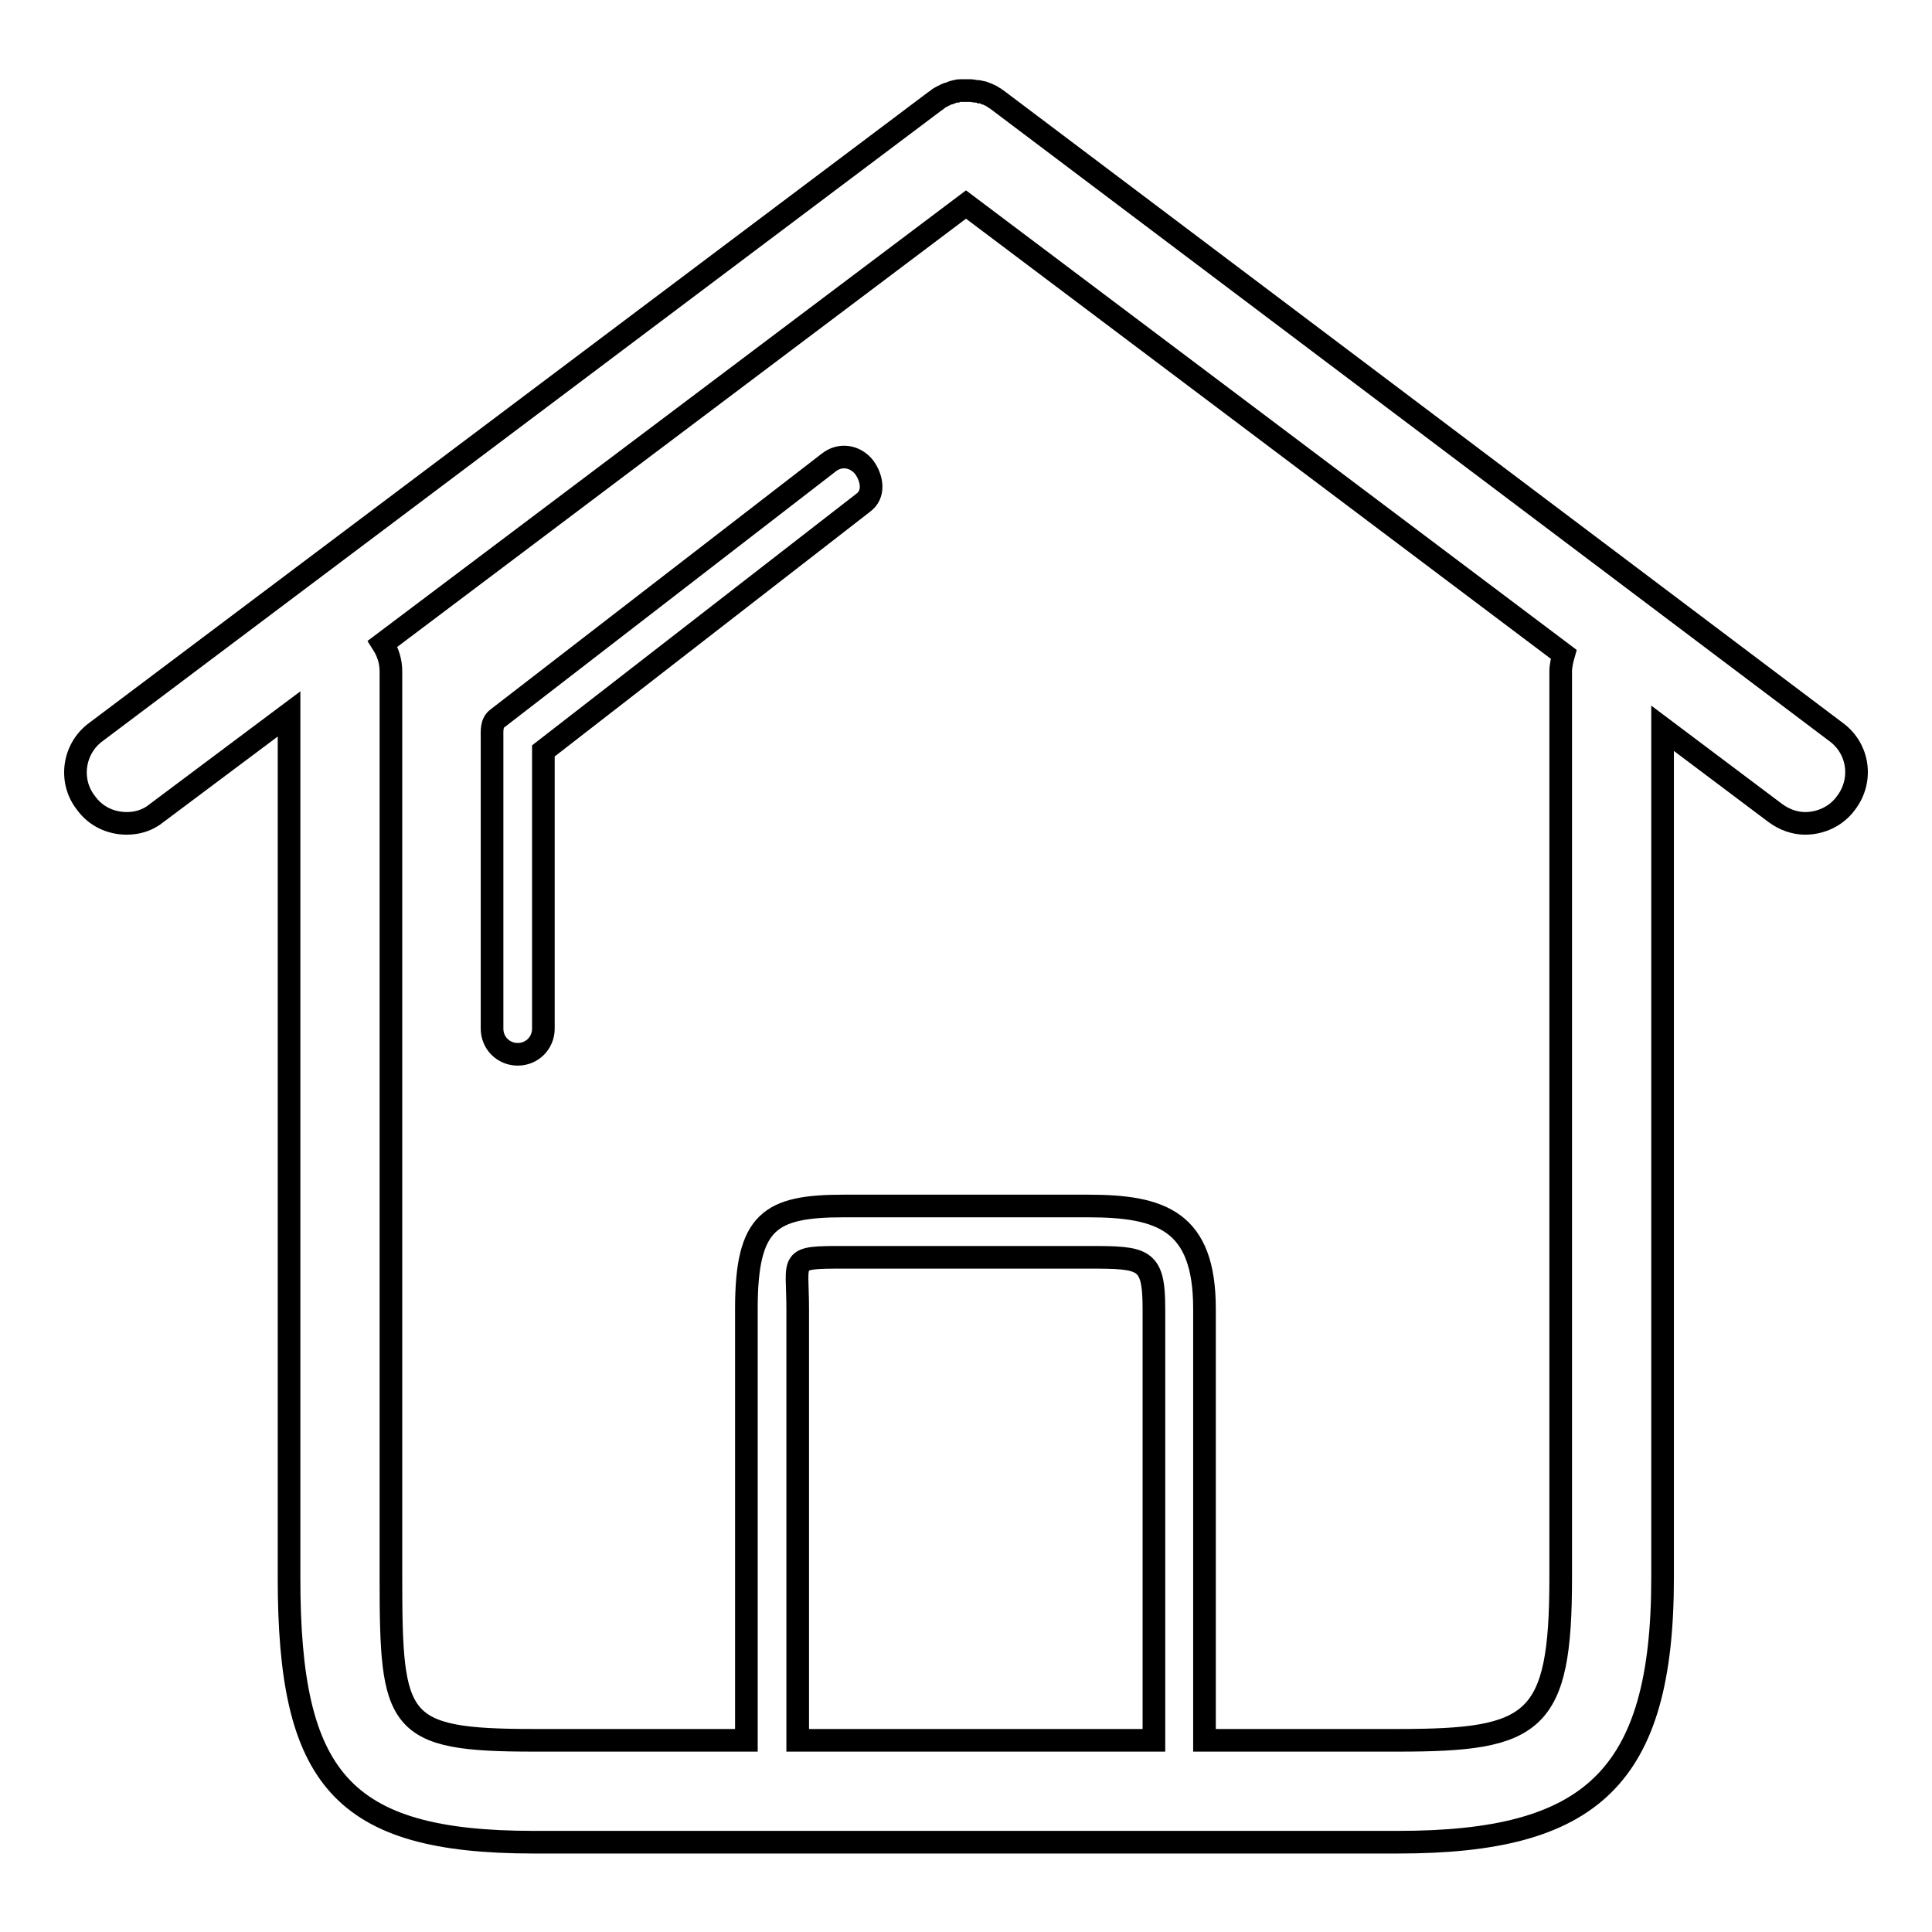
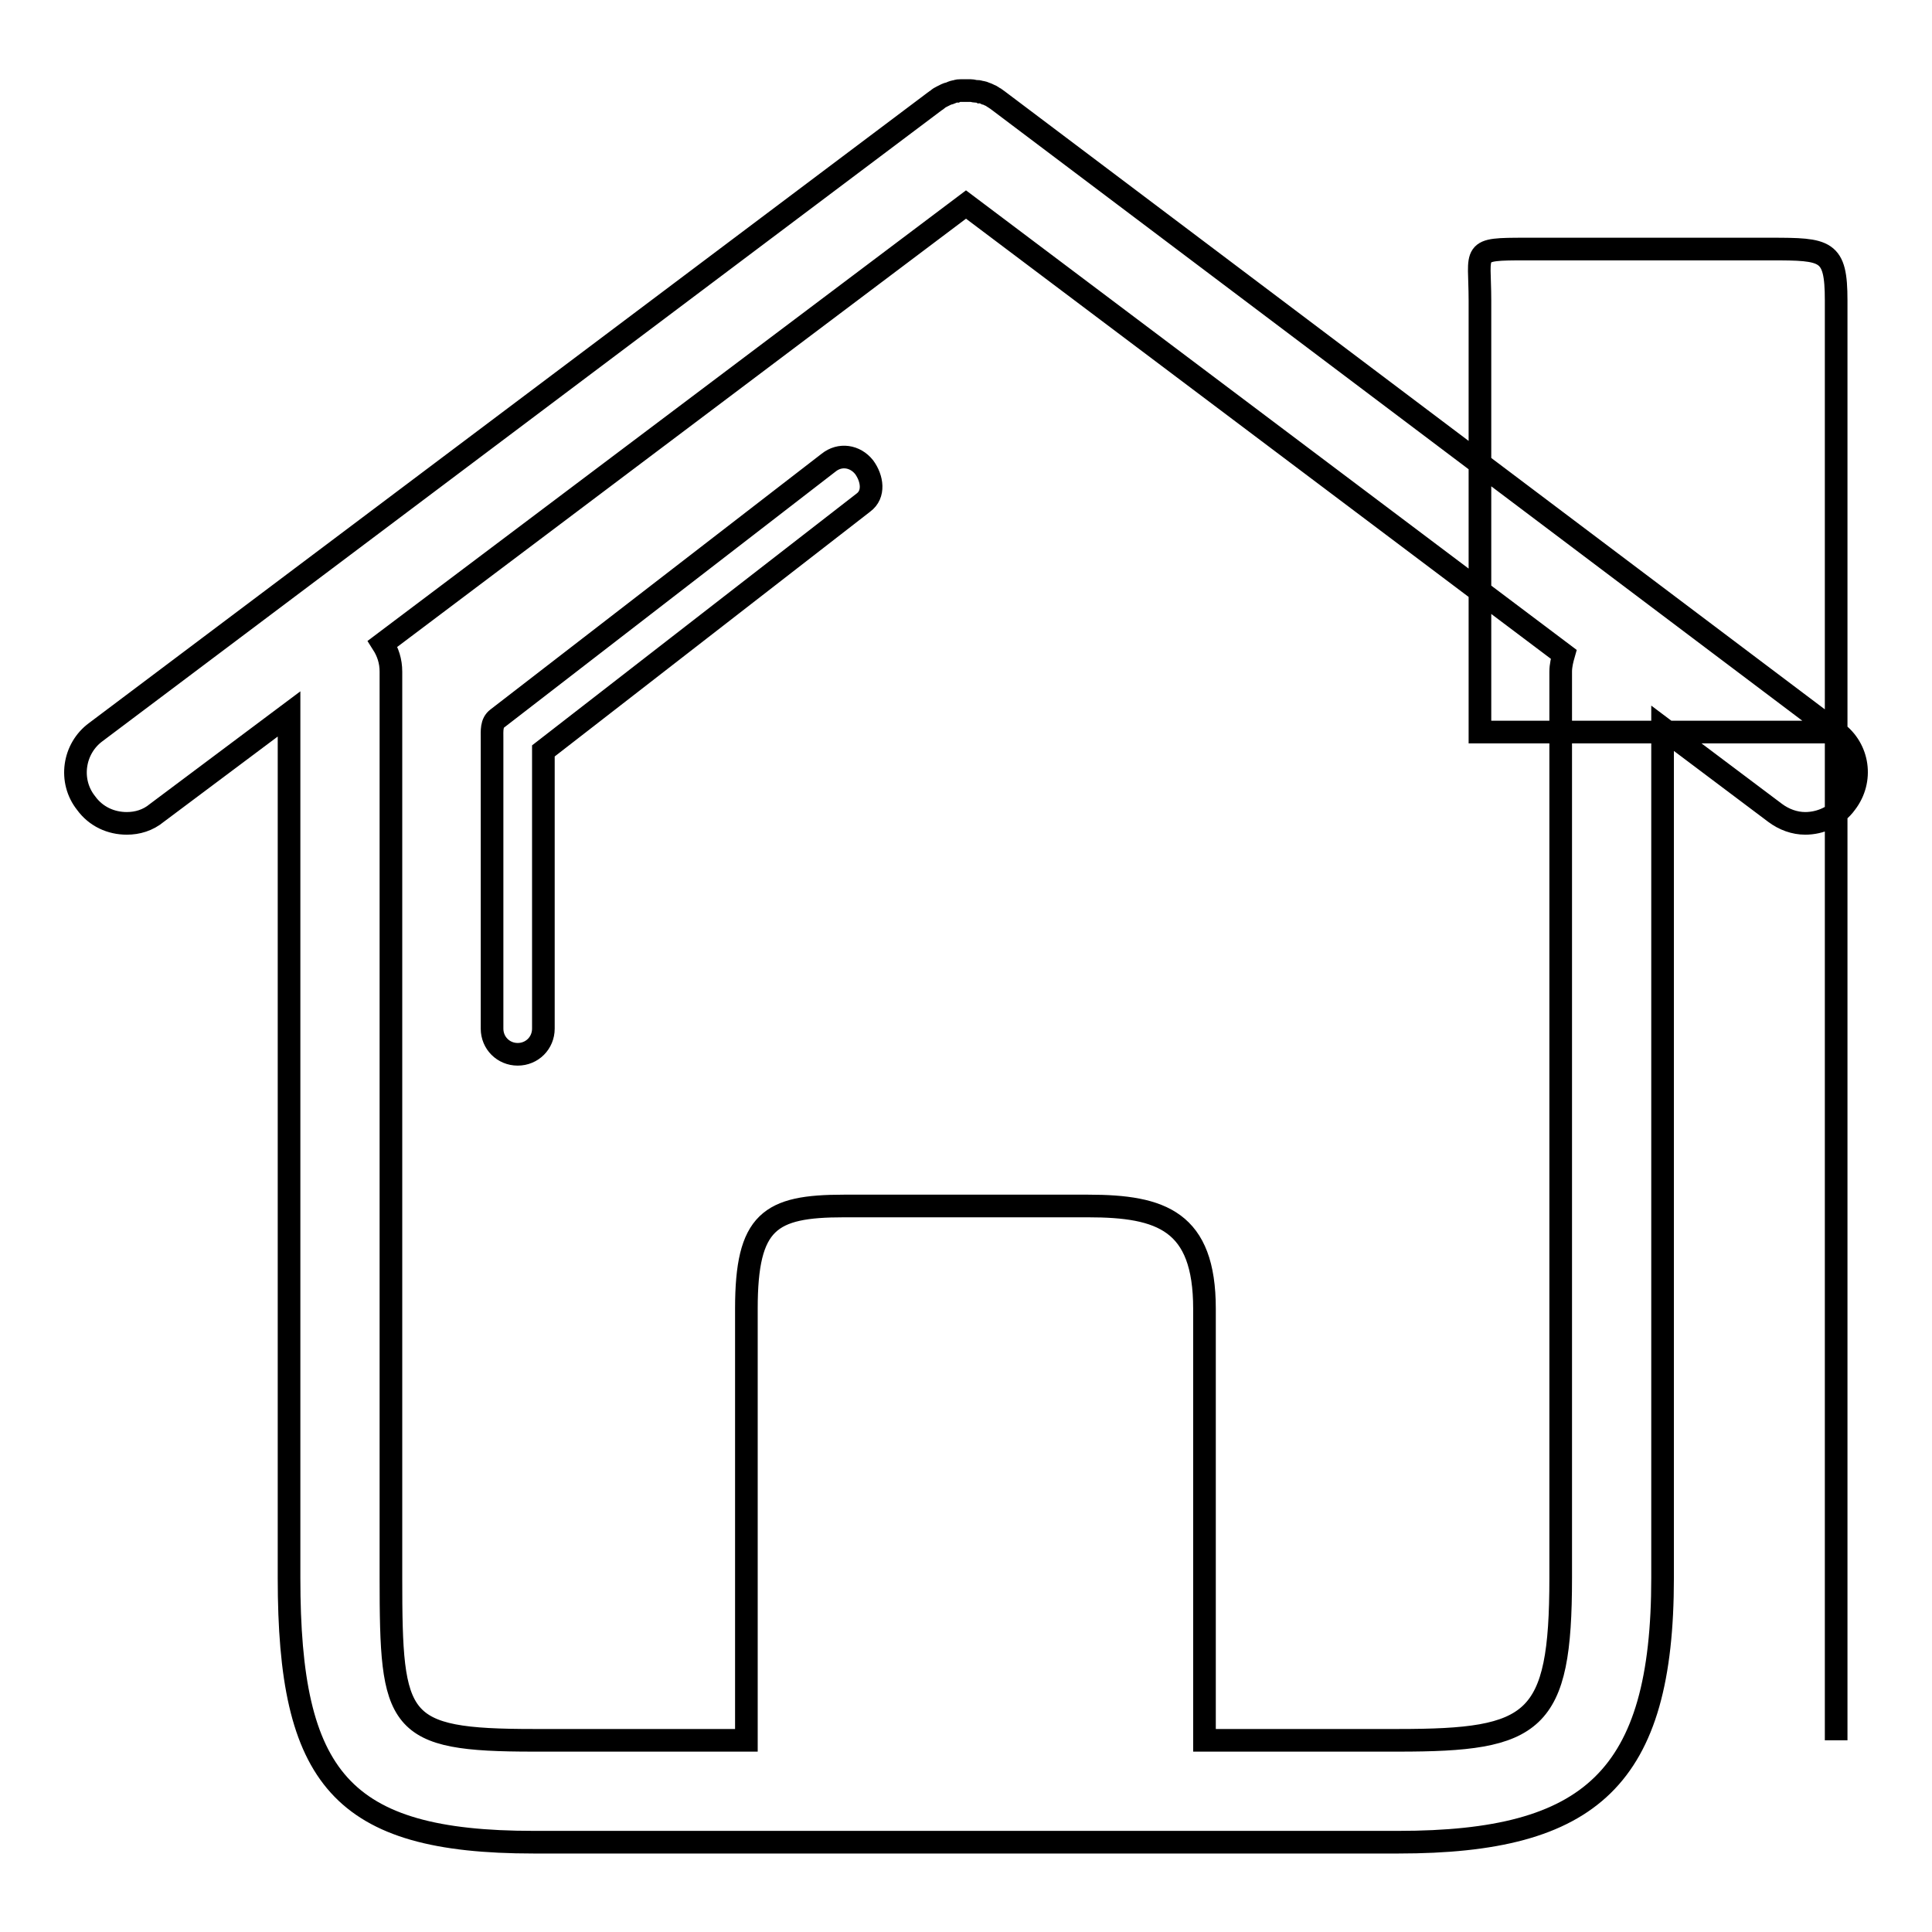
<svg xmlns="http://www.w3.org/2000/svg" version="1.1" x="0px" y="0px" viewBox="0 0 256 256" enable-background="new 0 0 256 256" xml:space="preserve">
  <g>
-     <path stroke-width="3" fill-opacity="0" stroke="#000000" d="M243.3,97L132.1,13.2c-0.1-0.1-0.2-0.1-0.3-0.2c-0.2-0.1-0.4-0.3-0.7-0.4c-0.2-0.1-0.4-0.2-0.5-0.2 c-0.2-0.1-0.4-0.2-0.7-0.2c-0.2-0.1-0.4-0.1-0.6-0.1c-0.2,0-0.4-0.1-0.7-0.1c-0.2,0-0.4,0-0.6,0c-0.2,0-0.5,0-0.7,0 c-0.2,0-0.4,0-0.6,0.1c-0.2,0-0.5,0.1-0.7,0.2c-0.2,0.1-0.4,0.1-0.6,0.2c-0.2,0.1-0.4,0.2-0.6,0.3c-0.2,0.1-0.4,0.2-0.6,0.4 c-0.1,0.1-0.2,0.1-0.3,0.2L12.7,97c-3,2.2-3.6,6.5-1.3,9.4c1.3,1.8,3.3,2.7,5.4,2.7c1.4,0,2.8-0.4,4-1.4l17.5-13.1v114.5 c0,26.5,6.9,35,32.4,35h114.6c25.5,0,35-8.5,35-35V96.5l14.9,11.2c1.2,0.9,2.6,1.4,4,1.4c2,0,4.1-0.9,5.4-2.7 C246.9,103.4,246.3,99.2,243.3,97z M152.9,230.6h-47.2v-57.2c0-6.7-1.3-6.8,6.1-6.8h32.4c7.4,0,8.7,0.1,8.7,6.8V230.6z M206.8,89 v120.1c0,19.3-3.4,21.5-21.5,21.5h-25.7v-57.2c0-11.6-5.7-13.6-15.4-13.6h-32.4c-9.8,0-12.9,2-12.9,13.6v57.2H70.7 c-18.2,0-18.9-2.2-18.9-21.5V89c0-1.4-0.4-2.6-1.1-3.7L128,27.1l79.2,59.6C207,87.4,206.8,88.2,206.8,89z M109.8,61.3L65.9,95.2 c-0.8,0.6-0.7,1.6-0.7,2.7v38.4c0,1.9,1.5,3.4,3.4,3.4c1.9,0,3.4-1.5,3.4-3.4V99.5l42.4-32.9c1.5-1.1,1.2-3.2,0.1-4.7 C113.3,60.4,111.3,60.1,109.8,61.3z" />
+     <path stroke-width="3" fill-opacity="0" stroke="#000000" d="M243.3,97L132.1,13.2c-0.1-0.1-0.2-0.1-0.3-0.2c-0.2-0.1-0.4-0.3-0.7-0.4c-0.2-0.1-0.4-0.2-0.5-0.2 c-0.2-0.1-0.4-0.2-0.7-0.2c-0.2-0.1-0.4-0.1-0.6-0.1c-0.2,0-0.4-0.1-0.7-0.1c-0.2,0-0.4,0-0.6,0c-0.2,0-0.5,0-0.7,0 c-0.2,0-0.4,0-0.6,0.1c-0.2,0-0.5,0.1-0.7,0.2c-0.2,0.1-0.4,0.1-0.6,0.2c-0.2,0.1-0.4,0.2-0.6,0.3c-0.2,0.1-0.4,0.2-0.6,0.4 c-0.1,0.1-0.2,0.1-0.3,0.2L12.7,97c-3,2.2-3.6,6.5-1.3,9.4c1.3,1.8,3.3,2.7,5.4,2.7c1.4,0,2.8-0.4,4-1.4l17.5-13.1v114.5 c0,26.5,6.9,35,32.4,35h114.6c25.5,0,35-8.5,35-35V96.5l14.9,11.2c1.2,0.9,2.6,1.4,4,1.4c2,0,4.1-0.9,5.4-2.7 C246.9,103.4,246.3,99.2,243.3,97z h-47.2v-57.2c0-6.7-1.3-6.8,6.1-6.8h32.4c7.4,0,8.7,0.1,8.7,6.8V230.6z M206.8,89 v120.1c0,19.3-3.4,21.5-21.5,21.5h-25.7v-57.2c0-11.6-5.7-13.6-15.4-13.6h-32.4c-9.8,0-12.9,2-12.9,13.6v57.2H70.7 c-18.2,0-18.9-2.2-18.9-21.5V89c0-1.4-0.4-2.6-1.1-3.7L128,27.1l79.2,59.6C207,87.4,206.8,88.2,206.8,89z M109.8,61.3L65.9,95.2 c-0.8,0.6-0.7,1.6-0.7,2.7v38.4c0,1.9,1.5,3.4,3.4,3.4c1.9,0,3.4-1.5,3.4-3.4V99.5l42.4-32.9c1.5-1.1,1.2-3.2,0.1-4.7 C113.3,60.4,111.3,60.1,109.8,61.3z" />
  </g>
</svg>